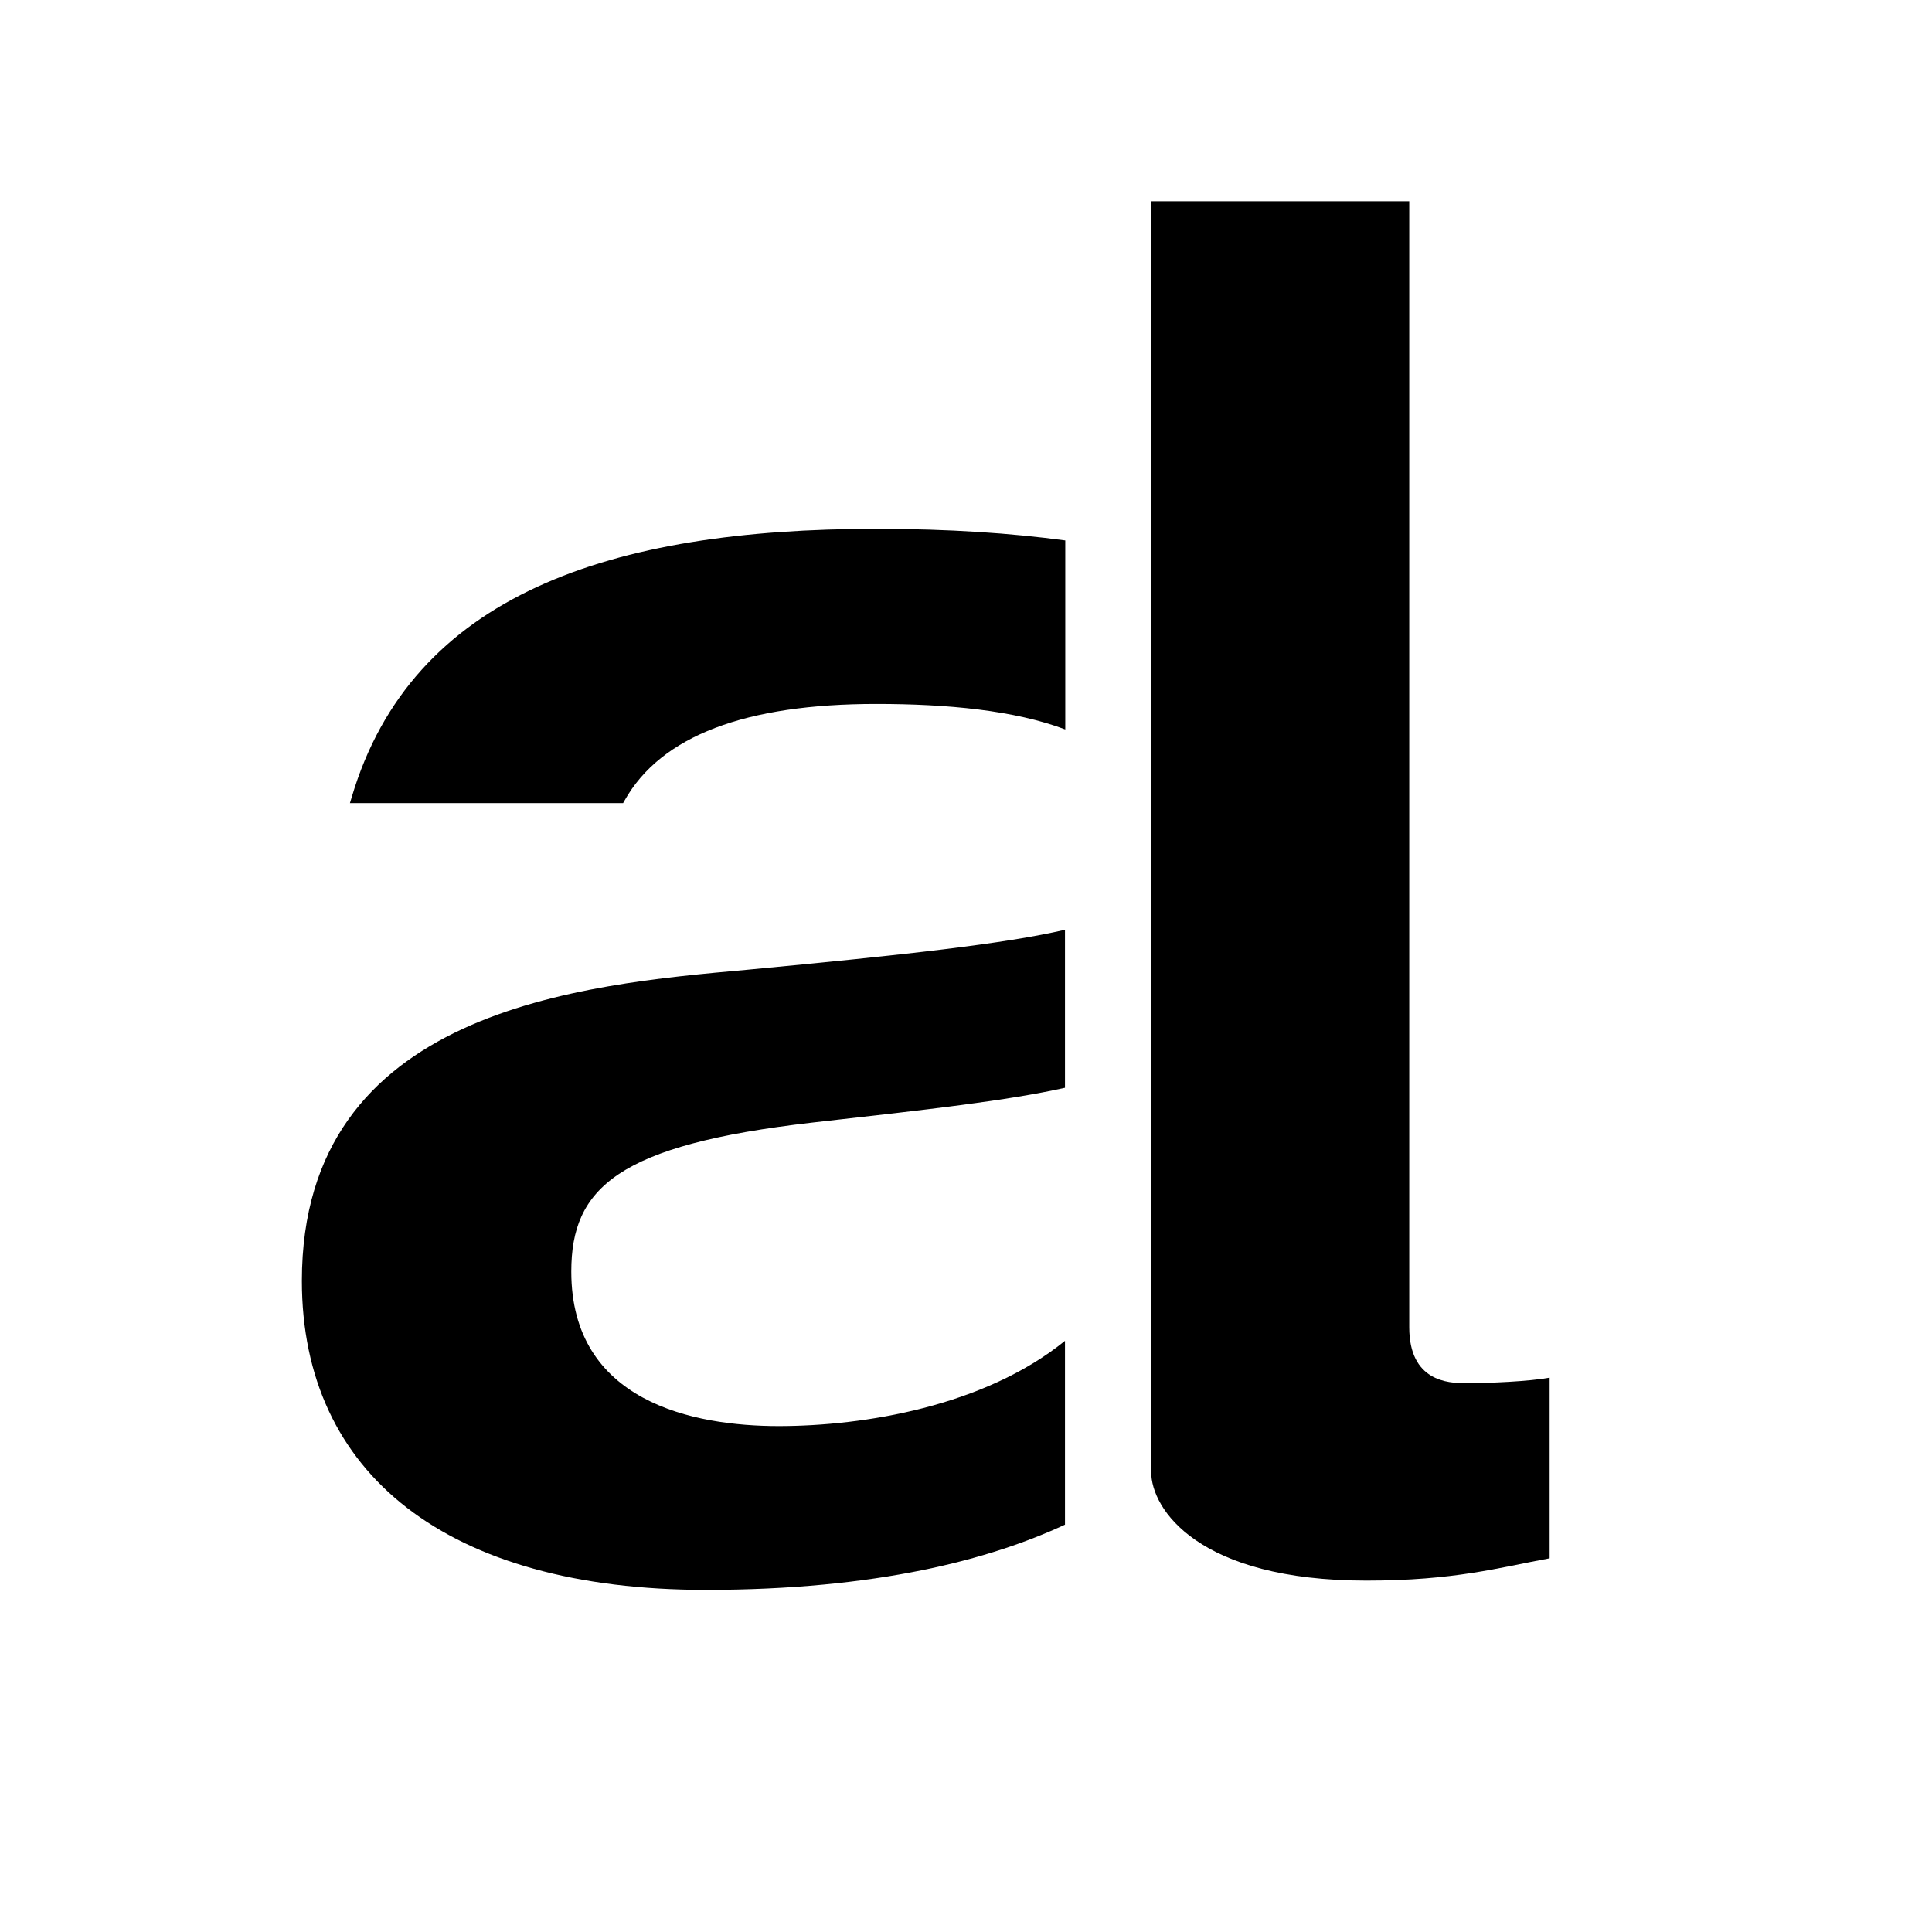
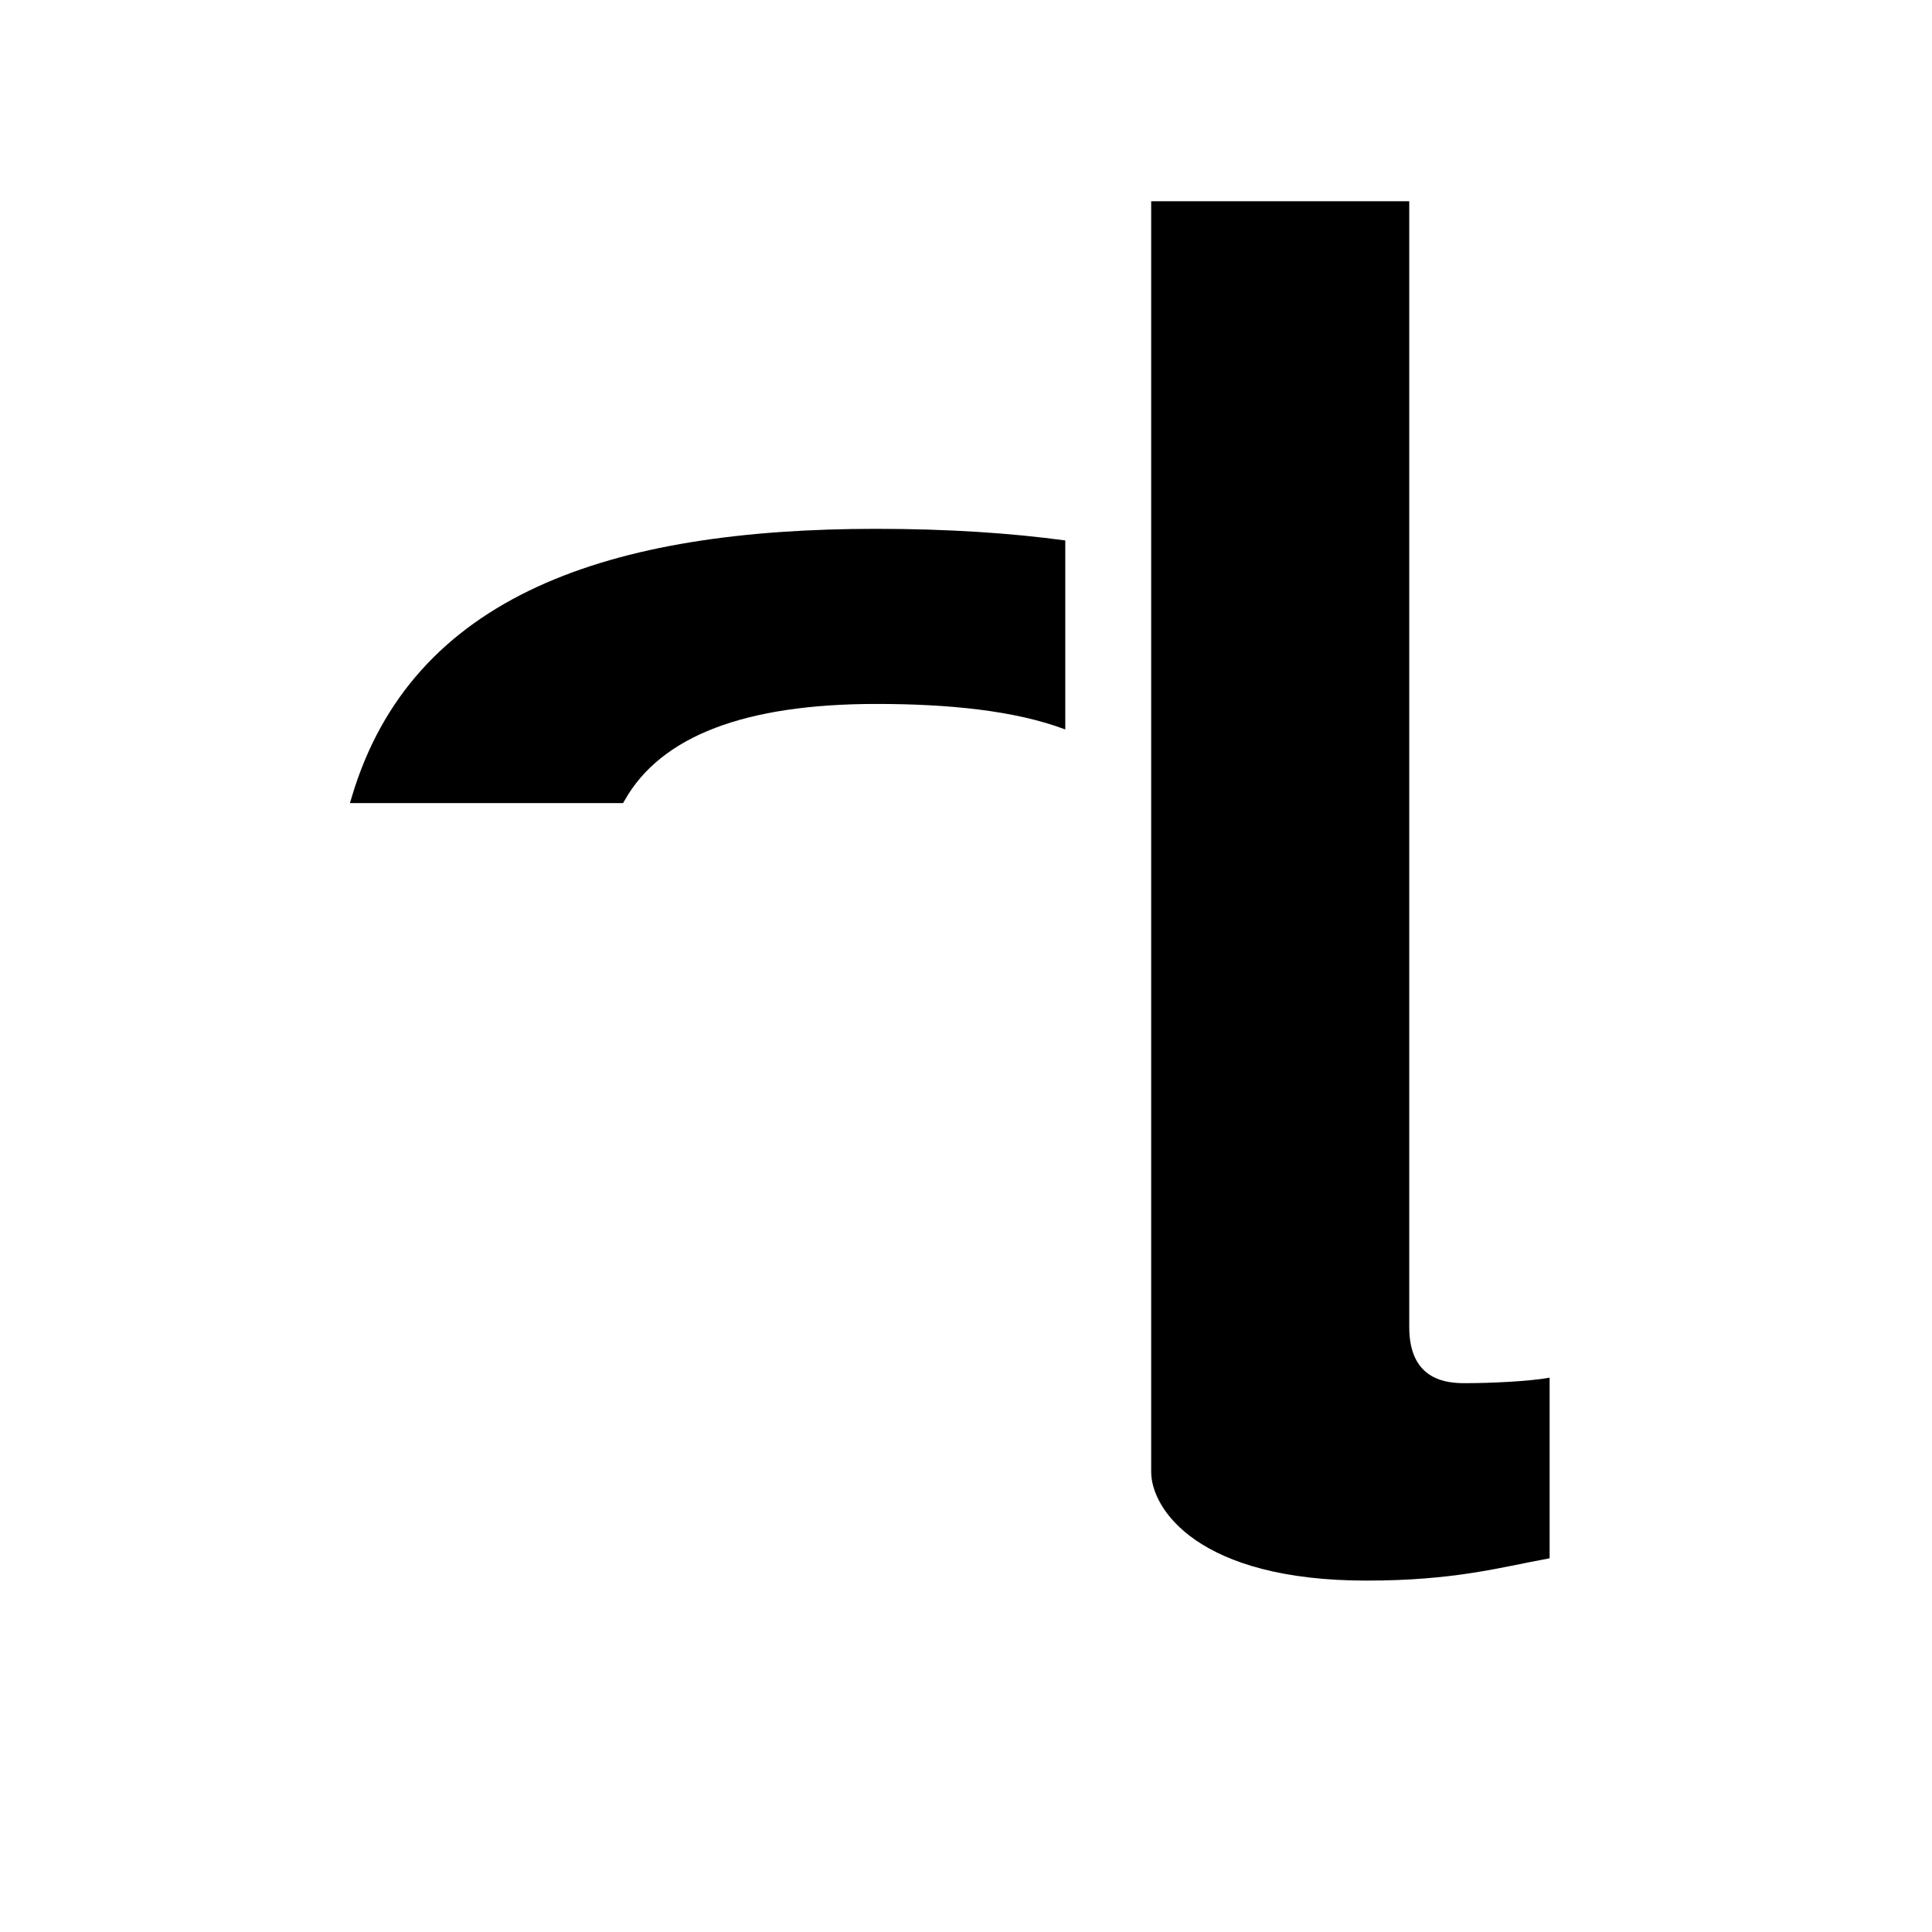
<svg xmlns="http://www.w3.org/2000/svg" viewBox="0 0 192 192" fill="none" preserveAspectRatio="xMidYMid meet">
  <path d="M62.071 79.55C65.689 73.126 74.083 69.957 87.079 69.957C94.171 69.957 100.828 70.59 105.865 72.492V53.708C100.51 52.987 94.316 52.555 87.079 52.555C60.74 52.555 40.941 59.038 34.95 79.233C34.892 79.435 34.834 79.608 34.776 79.809H61.926C61.926 79.809 62.013 79.637 62.071 79.55Z" fill="currentColor" />
-   <path d="M105.836 133.252C97.818 139.763 85.835 141.722 77.383 141.722C68.931 141.722 56.774 139.331 56.774 126.367C56.774 118.041 61.405 113.777 80.74 111.558C92.492 110.233 99.989 109.397 105.836 108.101V92.4C99.873 93.782 90.119 94.877 74.228 96.375C57.874 97.845 30 100.265 30 127.289C30 146.505 44.501 158 70.147 158C87.137 158 98.397 154.975 105.836 151.518V133.252Z" fill="currentColor" />
  <path d="M145.606 137.458C143.927 137.458 140.049 137.286 140.049 131.898V20H114.403V146.274C114.403 149.962 119.063 157.078 135.794 157.078C144.535 157.078 148.992 155.782 154 154.86V136.911C151.945 137.286 148.066 137.458 145.635 137.458H145.606Z" fill="currentColor" />
</svg>